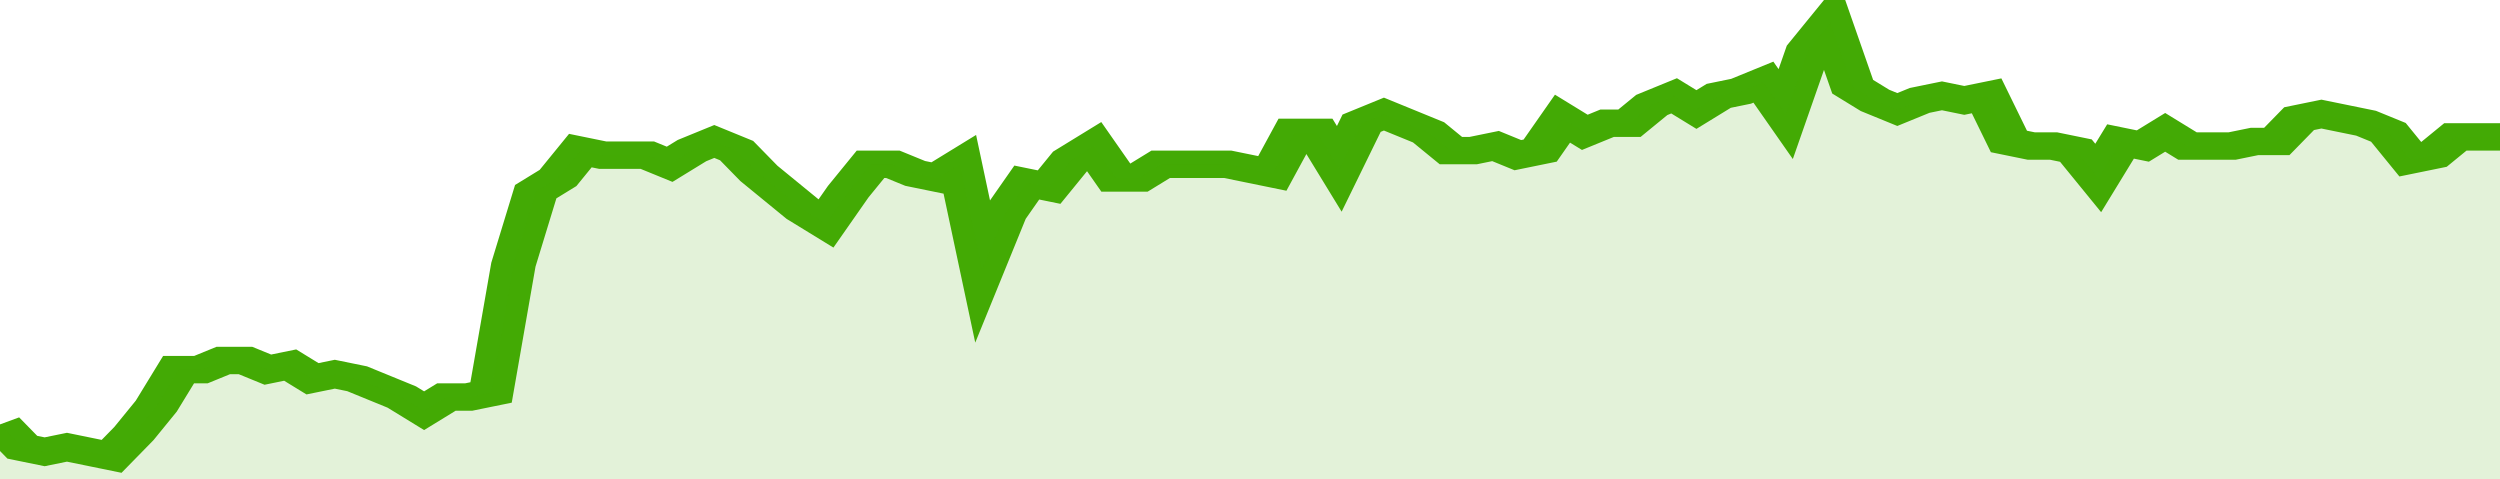
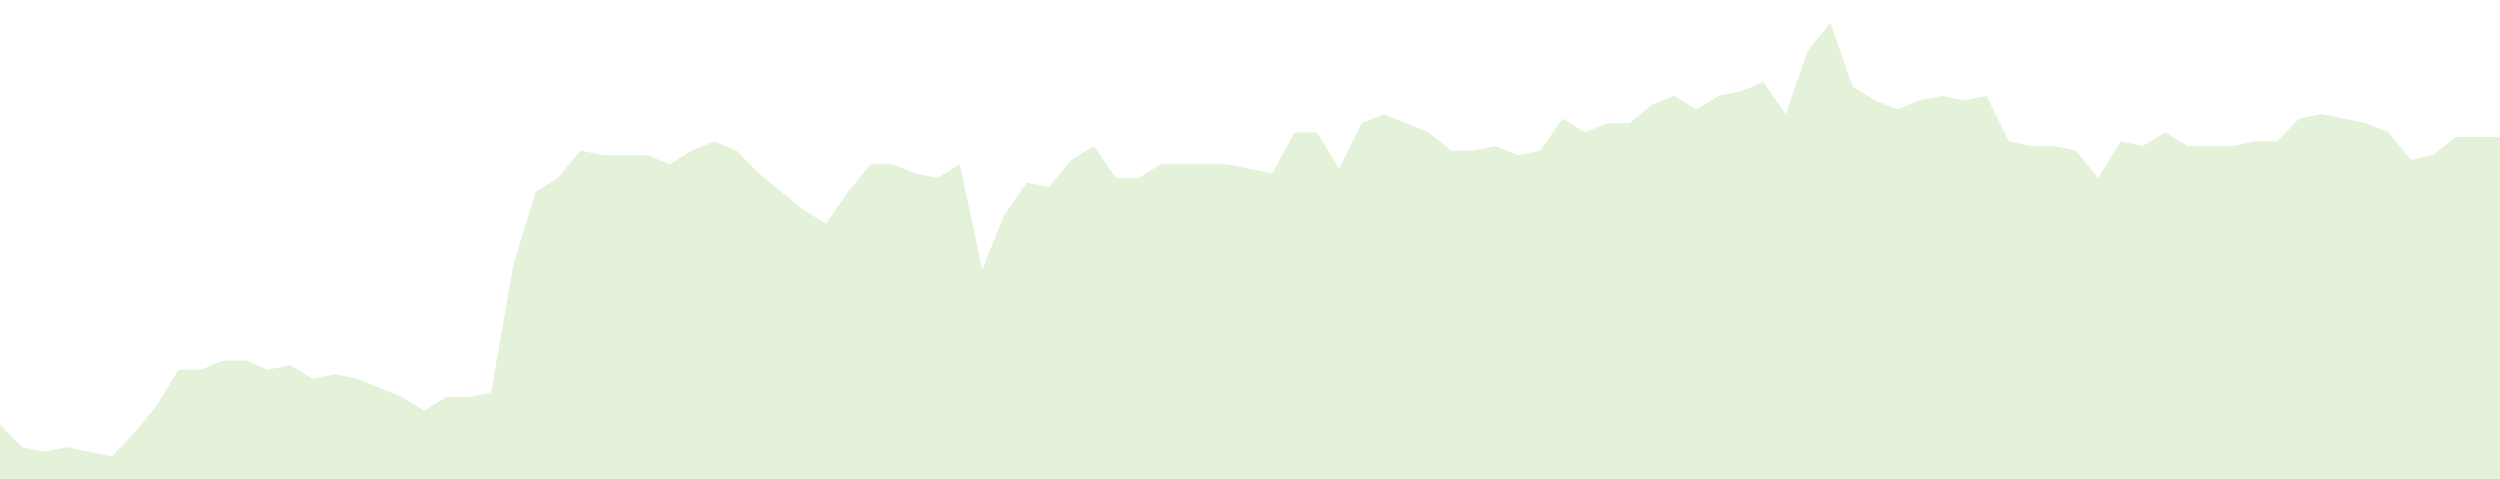
<svg xmlns="http://www.w3.org/2000/svg" viewBox="0 0 336 105" width="120" height="23" preserveAspectRatio="none">
-   <polyline fill="none" stroke="#43AA05" stroke-width="6" points="0, 93 3, 98 6, 99 9, 98 12, 99 15, 100 18, 95 21, 89 24, 81 27, 81 30, 79 33, 79 36, 81 39, 80 42, 83 45, 82 48, 83 51, 85 54, 87 57, 90 60, 87 63, 87 66, 86 69, 58 72, 42 75, 39 78, 33 81, 34 84, 34 87, 34 90, 36 93, 33 96, 31 99, 33 102, 38 105, 42 108, 46 111, 49 114, 42 117, 36 120, 36 123, 38 126, 39 129, 36 132, 59 135, 47 138, 40 141, 41 144, 35 147, 32 150, 39 153, 39 156, 36 159, 36 162, 36 165, 36 168, 37 171, 38 174, 29 177, 29 180, 37 183, 27 186, 25 189, 27 192, 29 195, 33 198, 33 201, 32 204, 34 207, 33 210, 26 213, 29 216, 27 219, 27 222, 23 225, 21 228, 24 231, 21 234, 20 237, 18 240, 25 243, 11 246, 5 249, 19 252, 22 255, 24 258, 22 261, 21 264, 22 267, 21 270, 31 273, 32 276, 32 279, 33 282, 39 285, 31 288, 32 291, 29 294, 32 297, 32 300, 32 303, 31 306, 31 309, 26 312, 25 315, 26 318, 27 321, 29 324, 35 327, 34 330, 30 333, 30 336, 30 336, 30 "> </polyline>
  <polygon fill="#43AA05" opacity="0.15" points="0, 105 0, 93 3, 98 6, 99 9, 98 12, 99 15, 100 18, 95 21, 89 24, 81 27, 81 30, 79 33, 79 36, 81 39, 80 42, 83 45, 82 48, 83 51, 85 54, 87 57, 90 60, 87 63, 87 66, 86 69, 58 72, 42 75, 39 78, 33 81, 34 84, 34 87, 34 90, 36 93, 33 96, 31 99, 33 102, 38 105, 42 108, 46 111, 49 114, 42 117, 36 120, 36 123, 38 126, 39 129, 36 132, 59 135, 47 138, 40 141, 41 144, 35 147, 32 150, 39 153, 39 156, 36 159, 36 162, 36 165, 36 168, 37 171, 38 174, 29 177, 29 180, 37 183, 27 186, 25 189, 27 192, 29 195, 33 198, 33 201, 32 204, 34 207, 33 210, 26 213, 29 216, 27 219, 27 222, 23 225, 21 228, 24 231, 21 234, 20 237, 18 240, 25 243, 11 246, 5 249, 19 252, 22 255, 24 258, 22 261, 21 264, 22 267, 21 270, 31 273, 32 276, 32 279, 33 282, 39 285, 31 288, 32 291, 29 294, 32 297, 32 300, 32 303, 31 306, 31 309, 26 312, 25 315, 26 318, 27 321, 29 324, 35 327, 34 330, 30 333, 30 336, 30 336, 105 " />
</svg>